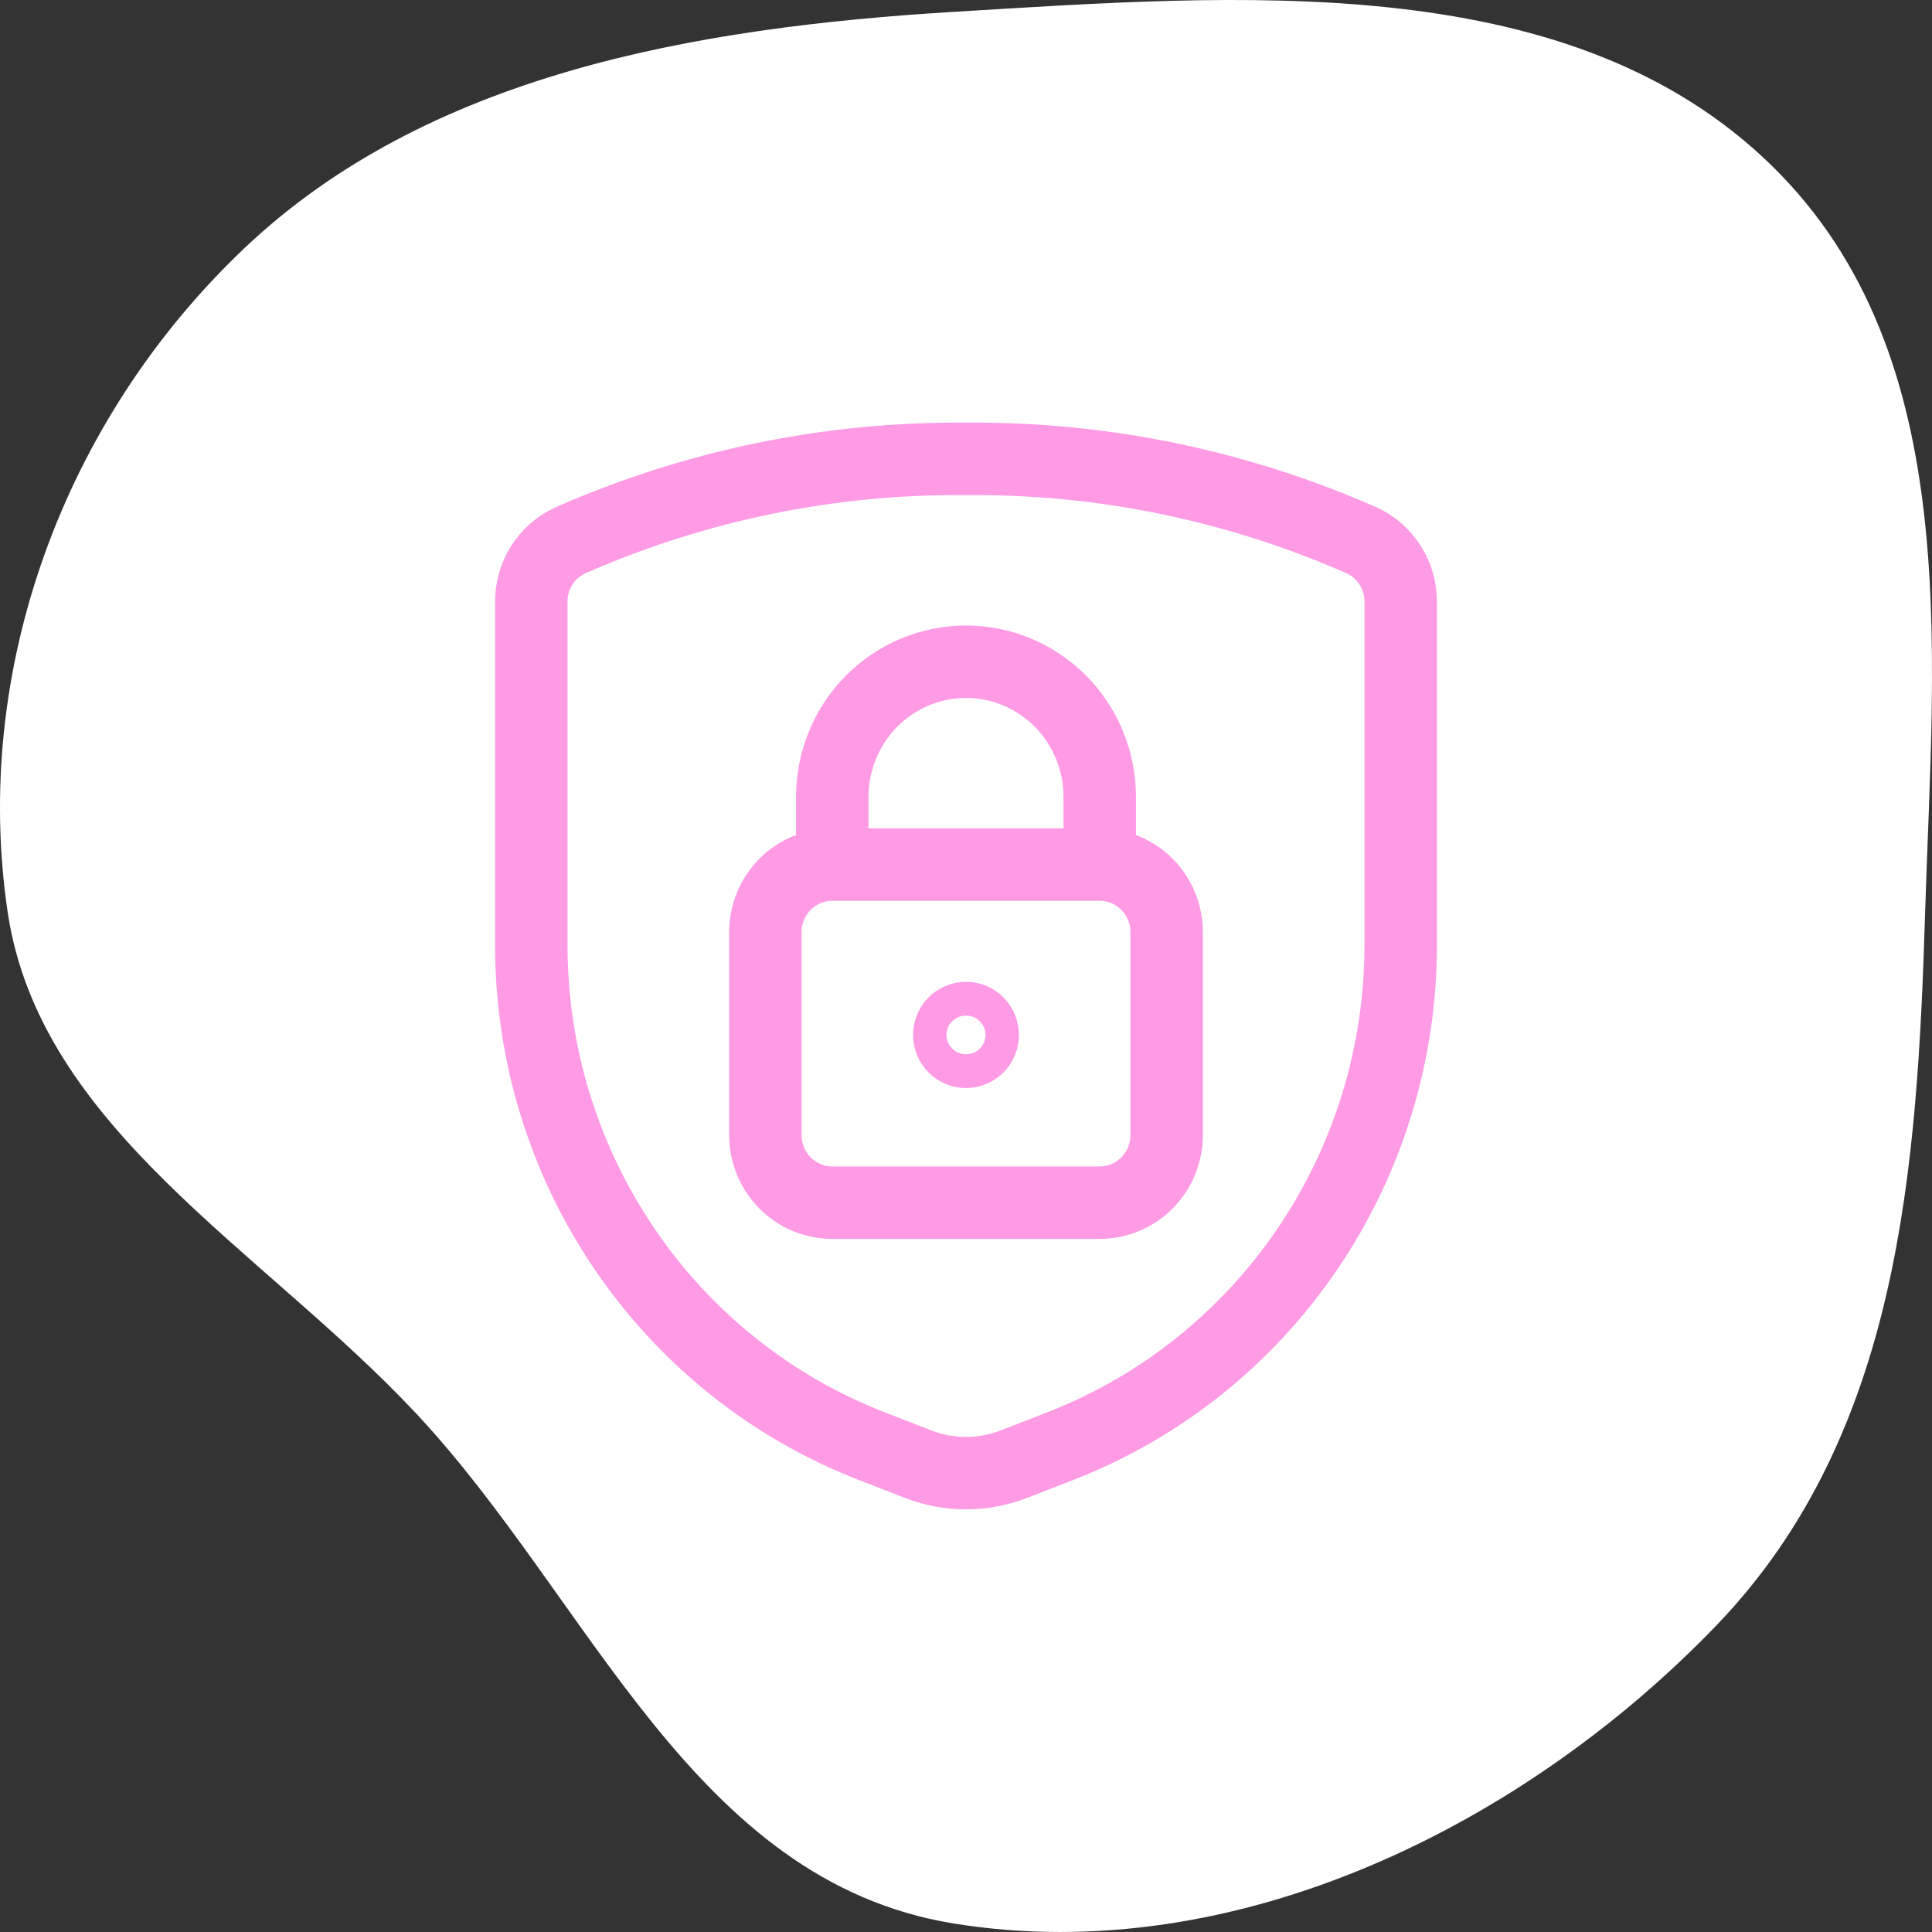
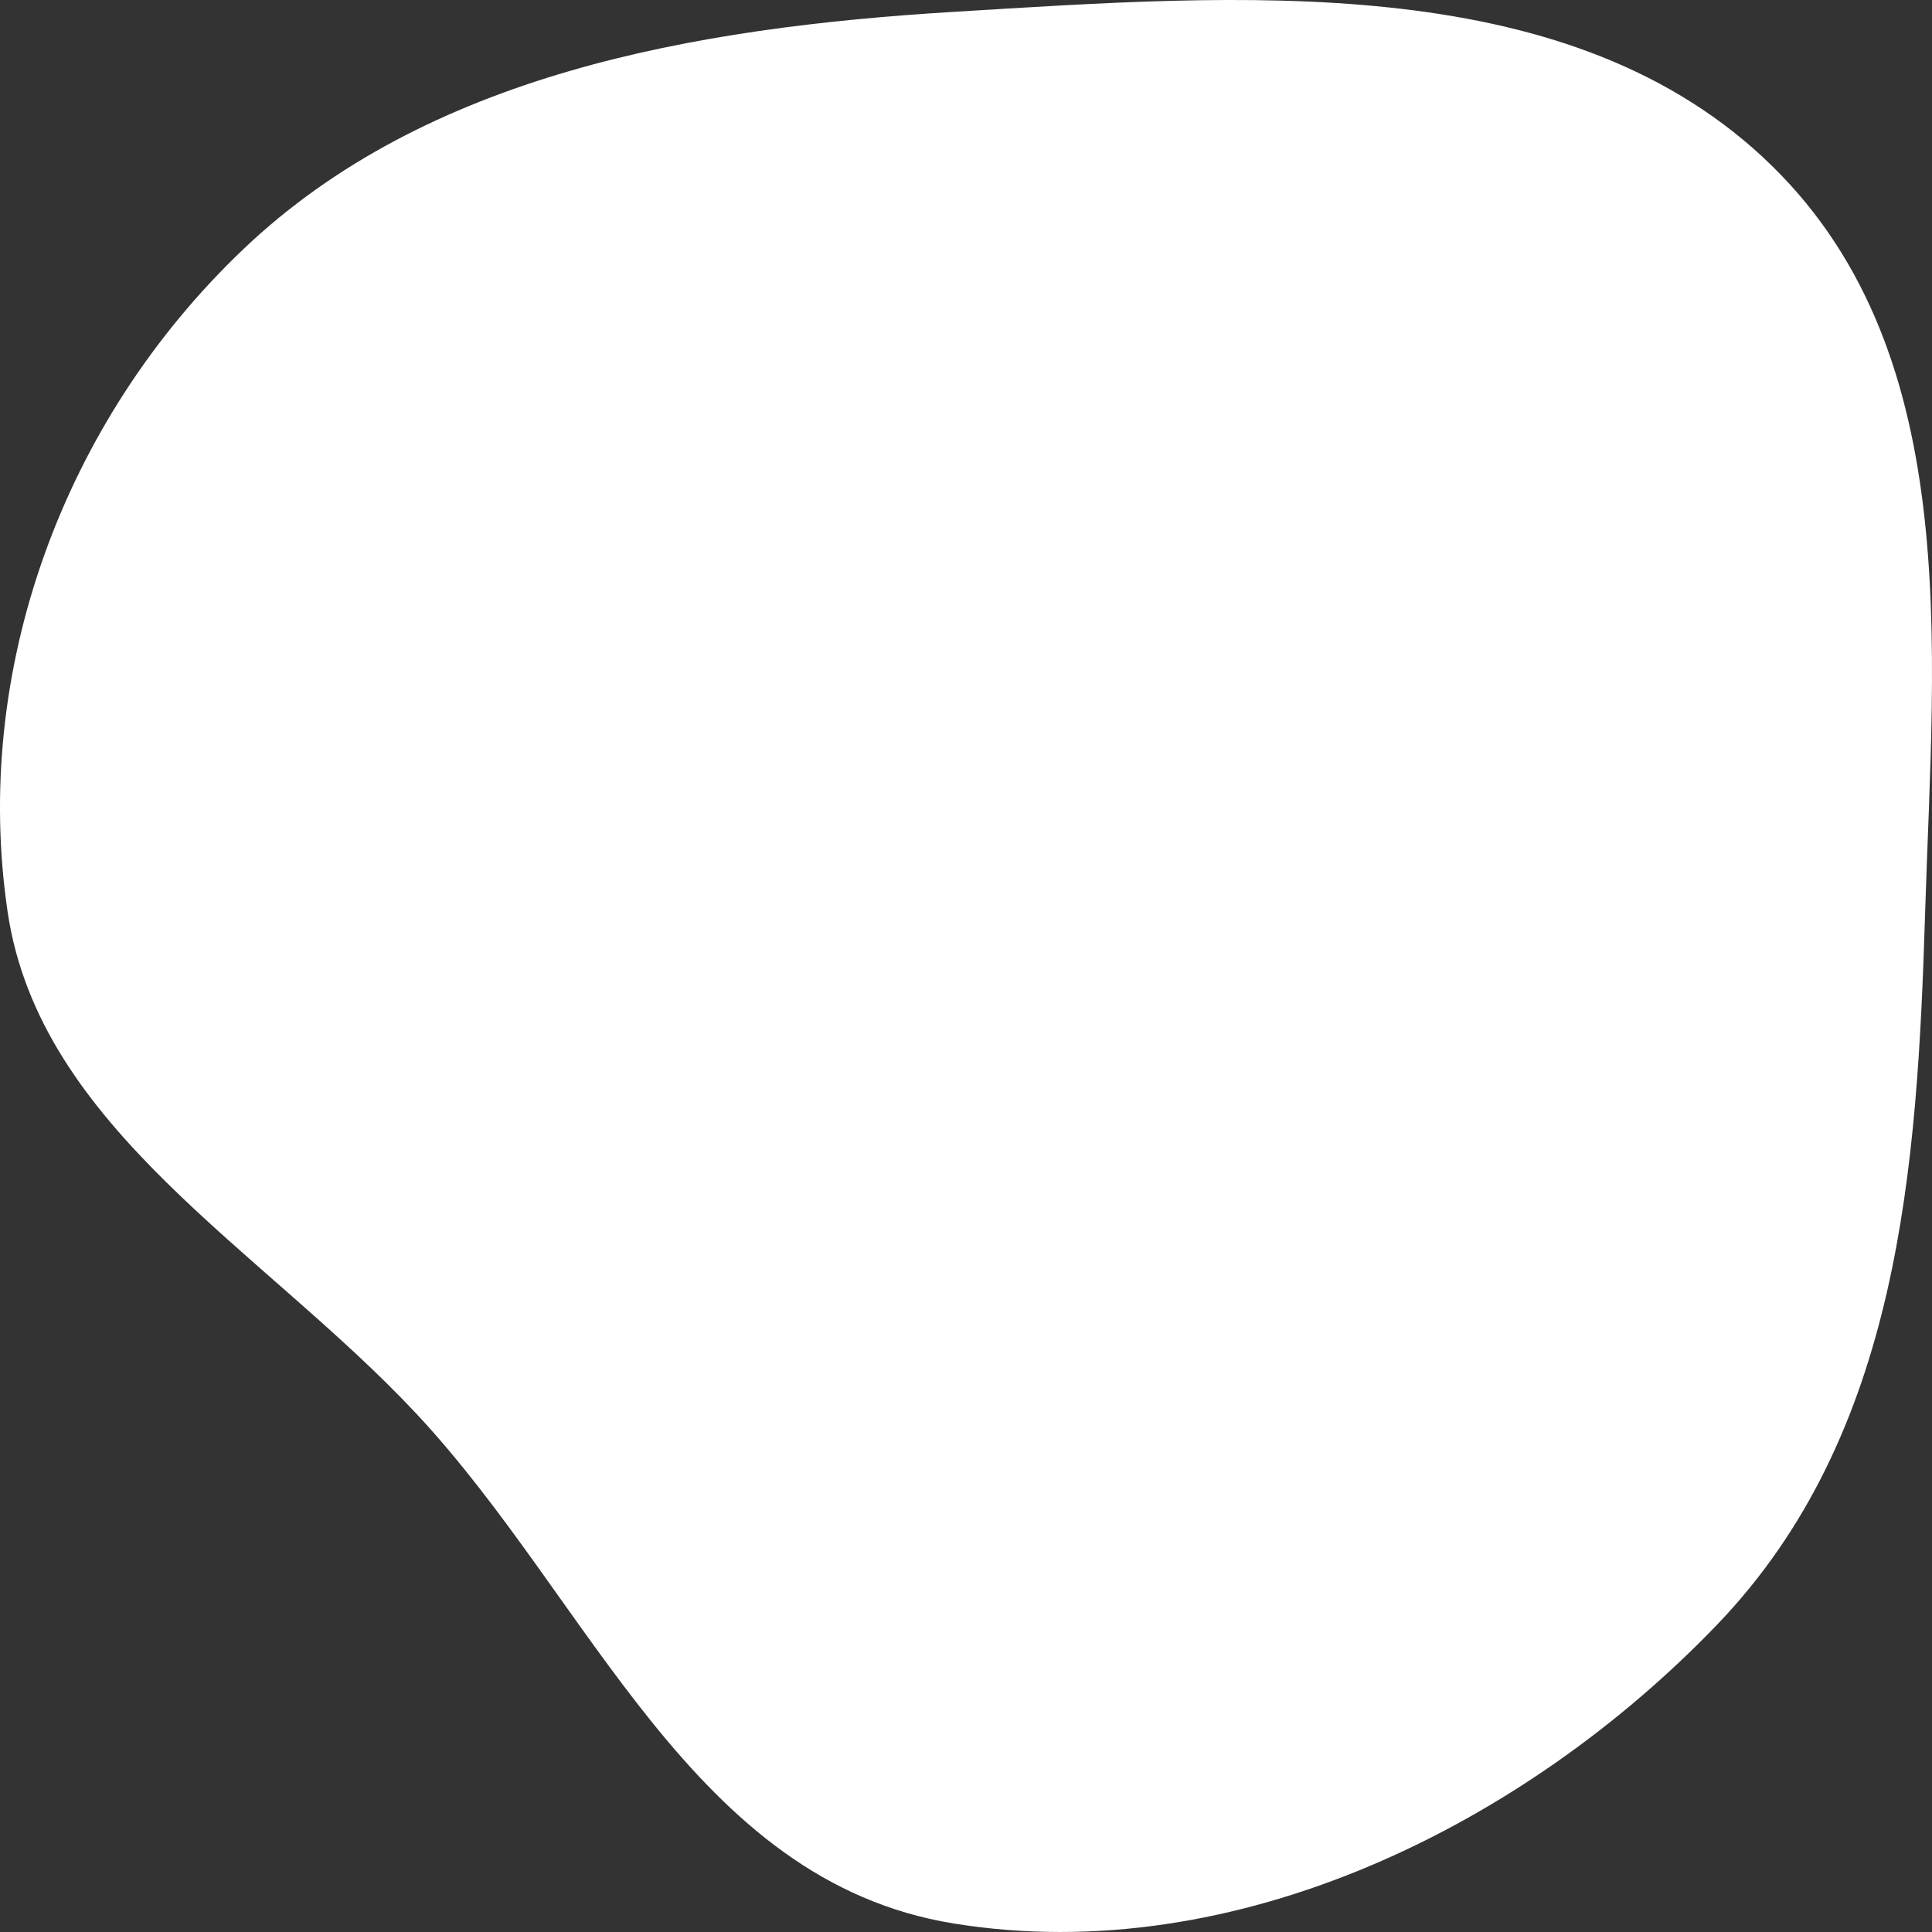
<svg xmlns="http://www.w3.org/2000/svg" width="80" height="80" viewBox="0 0 80 80" fill="none">
  <rect x="0" y="0" width="80" height="80" fill="#333333" stroke="none" />
  <path fill-rule="evenodd" clip-rule="evenodd" d="M0.317 37.765C-1.156 27.835 2.565 17.466 10.085 10.31C17.663 3.099 28.689 1.147 39.487 0.491C51.279 -0.225 64.59 -1.281 72.978 6.491C81.382 14.277 80.058 26.715 79.716 37.765C79.388 48.362 78.676 59.388 71.096 67.28C63.166 75.536 51.187 81.547 39.487 79.647C28.658 77.89 24.469 66.268 17.24 58.538C10.869 51.726 1.647 46.724 0.317 37.765Z" fill="white" />
-   <path d="M34.462 35.801H45.538M34.462 35.801C33.727 35.801 33.023 36.096 32.503 36.621C31.984 37.146 31.692 37.858 31.692 38.601V47C31.692 47.743 31.984 48.455 32.503 48.98C33.023 49.505 33.727 49.8 34.462 49.8H45.538C46.273 49.8 46.977 49.505 47.497 48.98C48.016 48.455 48.308 47.743 48.308 47V38.601C48.308 37.858 48.016 37.146 47.497 36.621C46.977 36.096 46.273 35.801 45.538 35.801M34.462 35.801V33.001C34.462 31.516 35.045 30.091 36.084 29.041C37.122 27.991 38.531 27.401 40 27.401C41.469 27.401 42.878 27.991 43.916 29.041C44.955 30.091 45.538 31.516 45.538 33.001V35.801M22 24.924V39.136C22 48.331 27.601 56.578 36.09 59.879L38.012 60.626C39.291 61.124 40.709 61.124 41.988 60.626L43.91 59.879C48.057 58.266 51.623 55.421 54.138 51.718C56.653 48.015 58 43.628 58 39.136V24.924C58.003 24.39 57.854 23.865 57.569 23.414C57.285 22.963 56.878 22.605 56.398 22.382C51.228 20.101 45.64 18.949 40 19.002C34.36 18.949 28.772 20.101 23.602 22.382C23.122 22.605 22.715 22.963 22.43 23.414C22.146 23.865 21.997 24.39 22 24.924ZM40 42.154C40.184 42.154 40.36 42.228 40.489 42.359C40.619 42.491 40.692 42.669 40.692 42.855C40.692 43.04 40.619 43.218 40.489 43.349C40.36 43.481 40.184 43.554 40 43.554C39.816 43.554 39.64 43.481 39.511 43.349C39.381 43.218 39.308 43.04 39.308 42.855C39.308 42.669 39.381 42.491 39.511 42.359C39.64 42.228 39.816 42.154 40 42.154Z" stroke="#FF9BE4" stroke-width="3" stroke-linecap="round" stroke-linejoin="round" />
</svg>